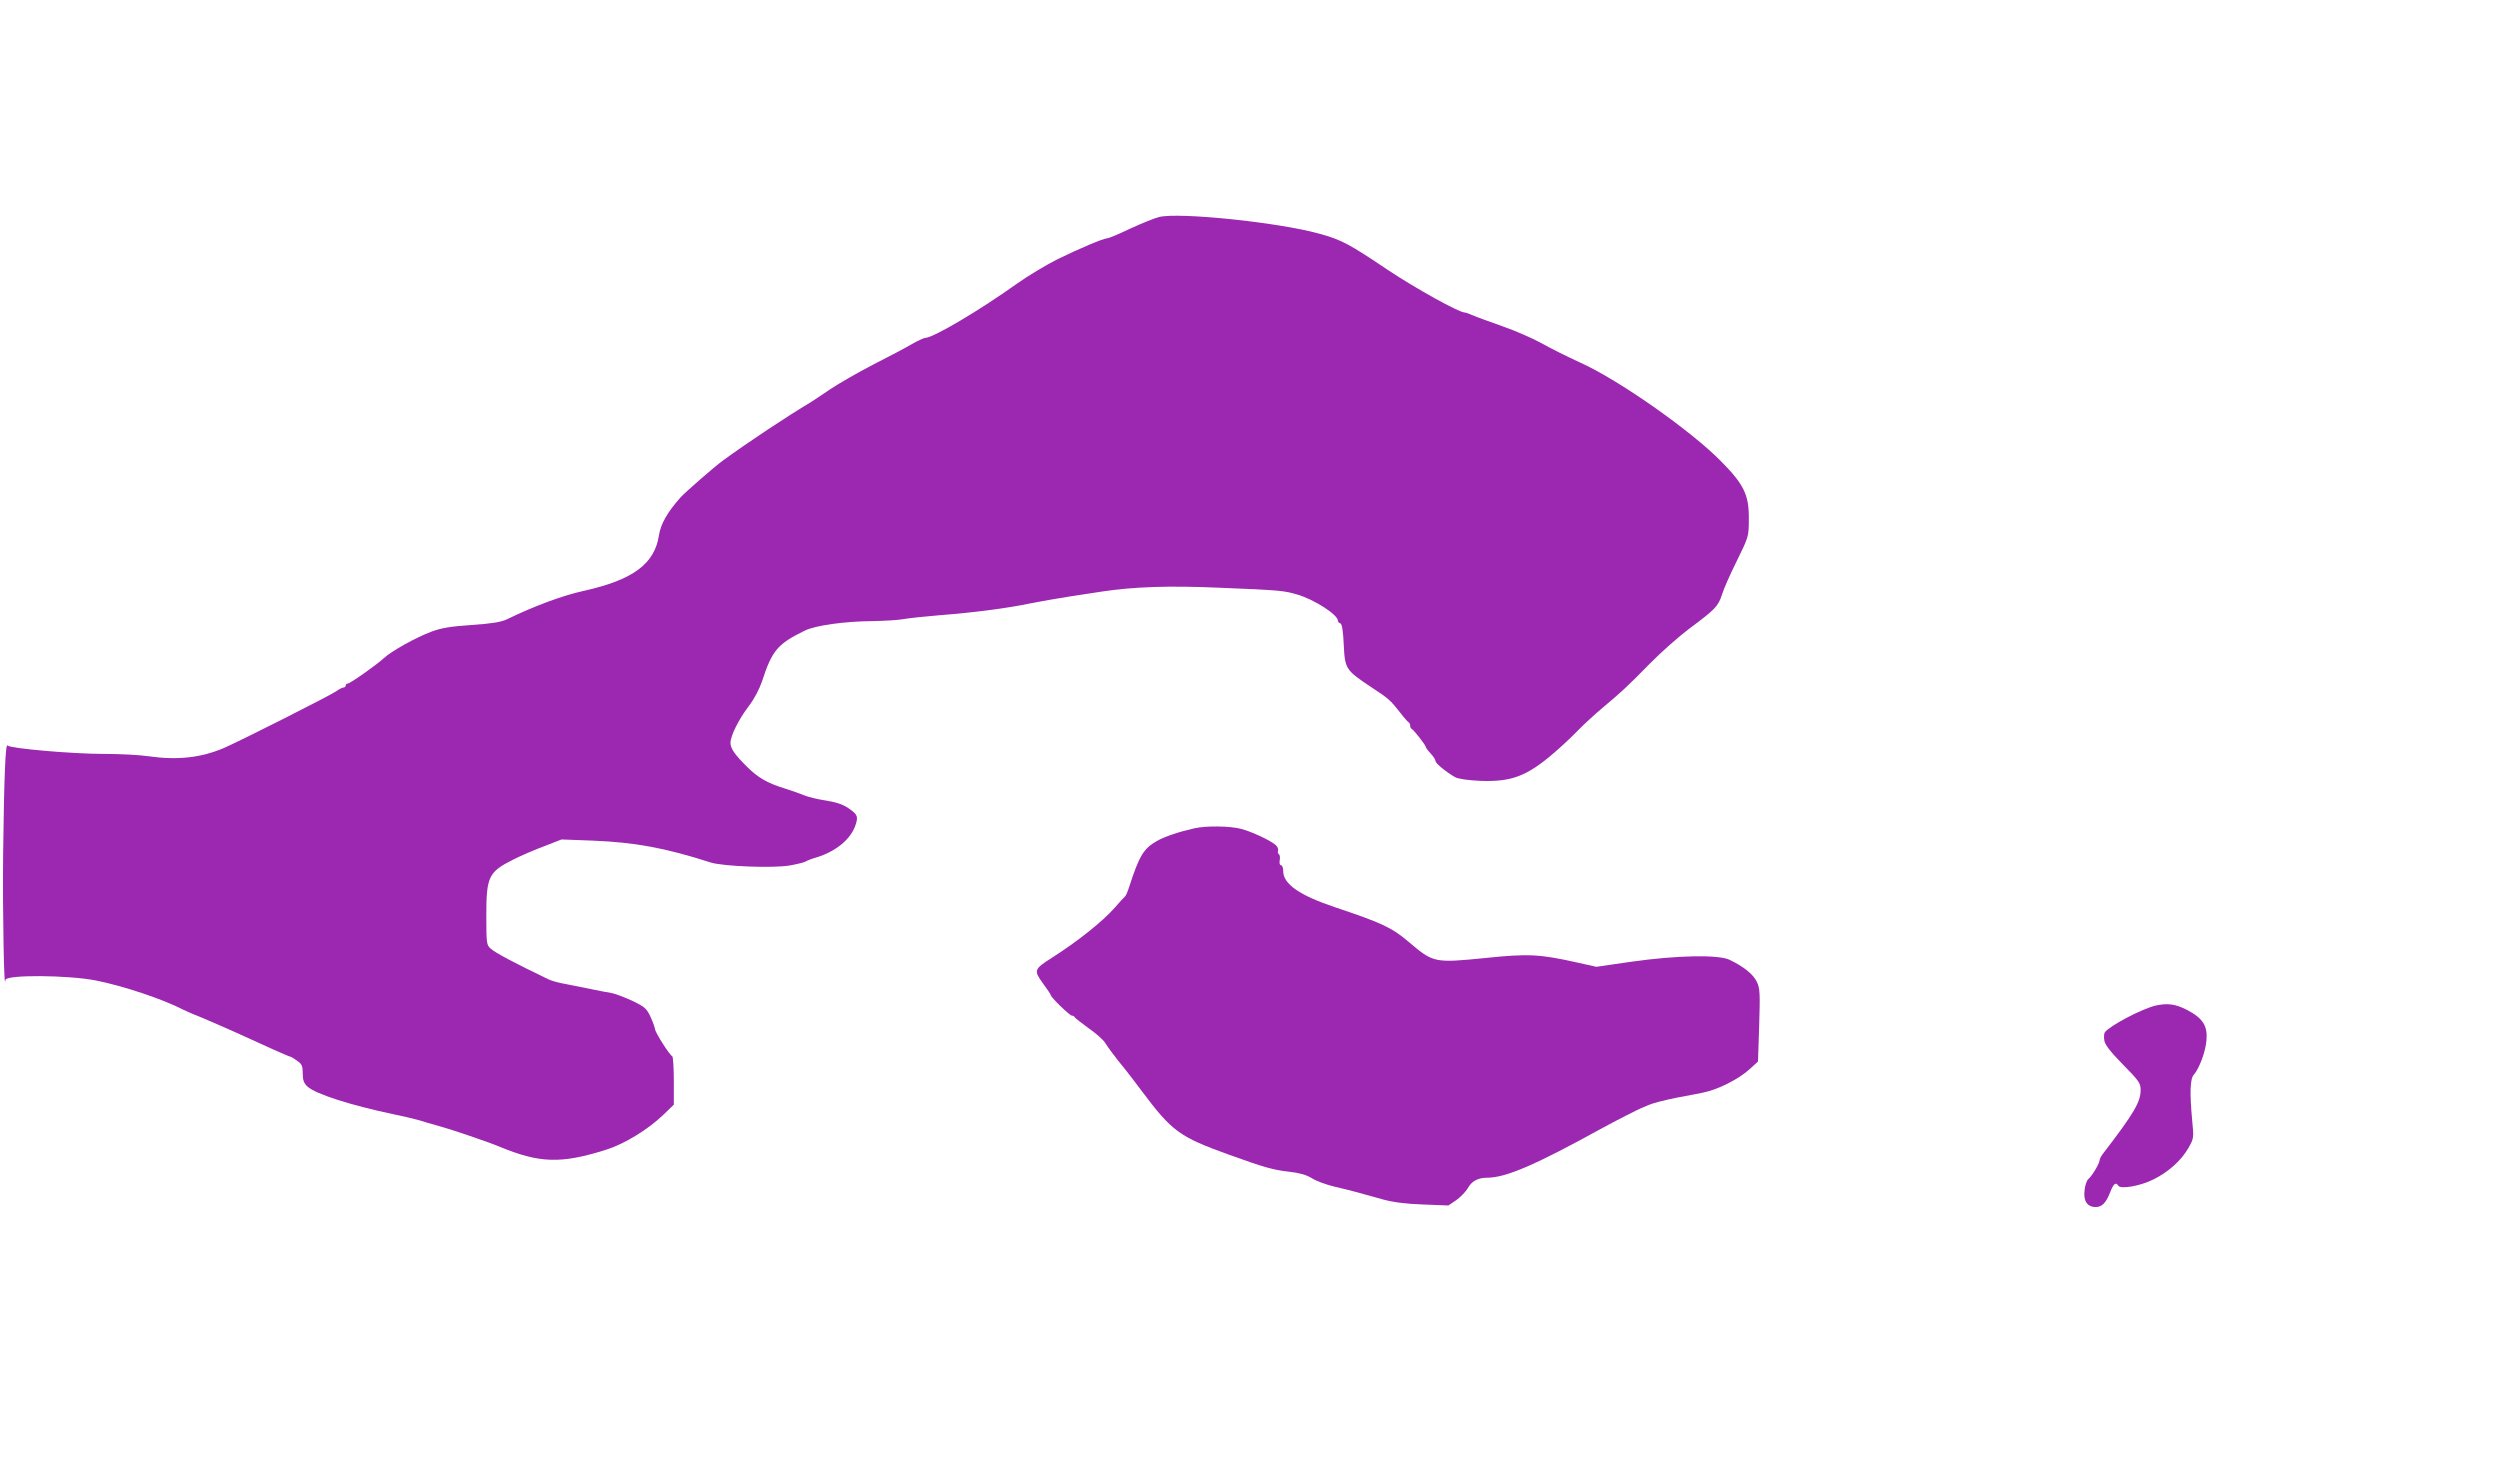
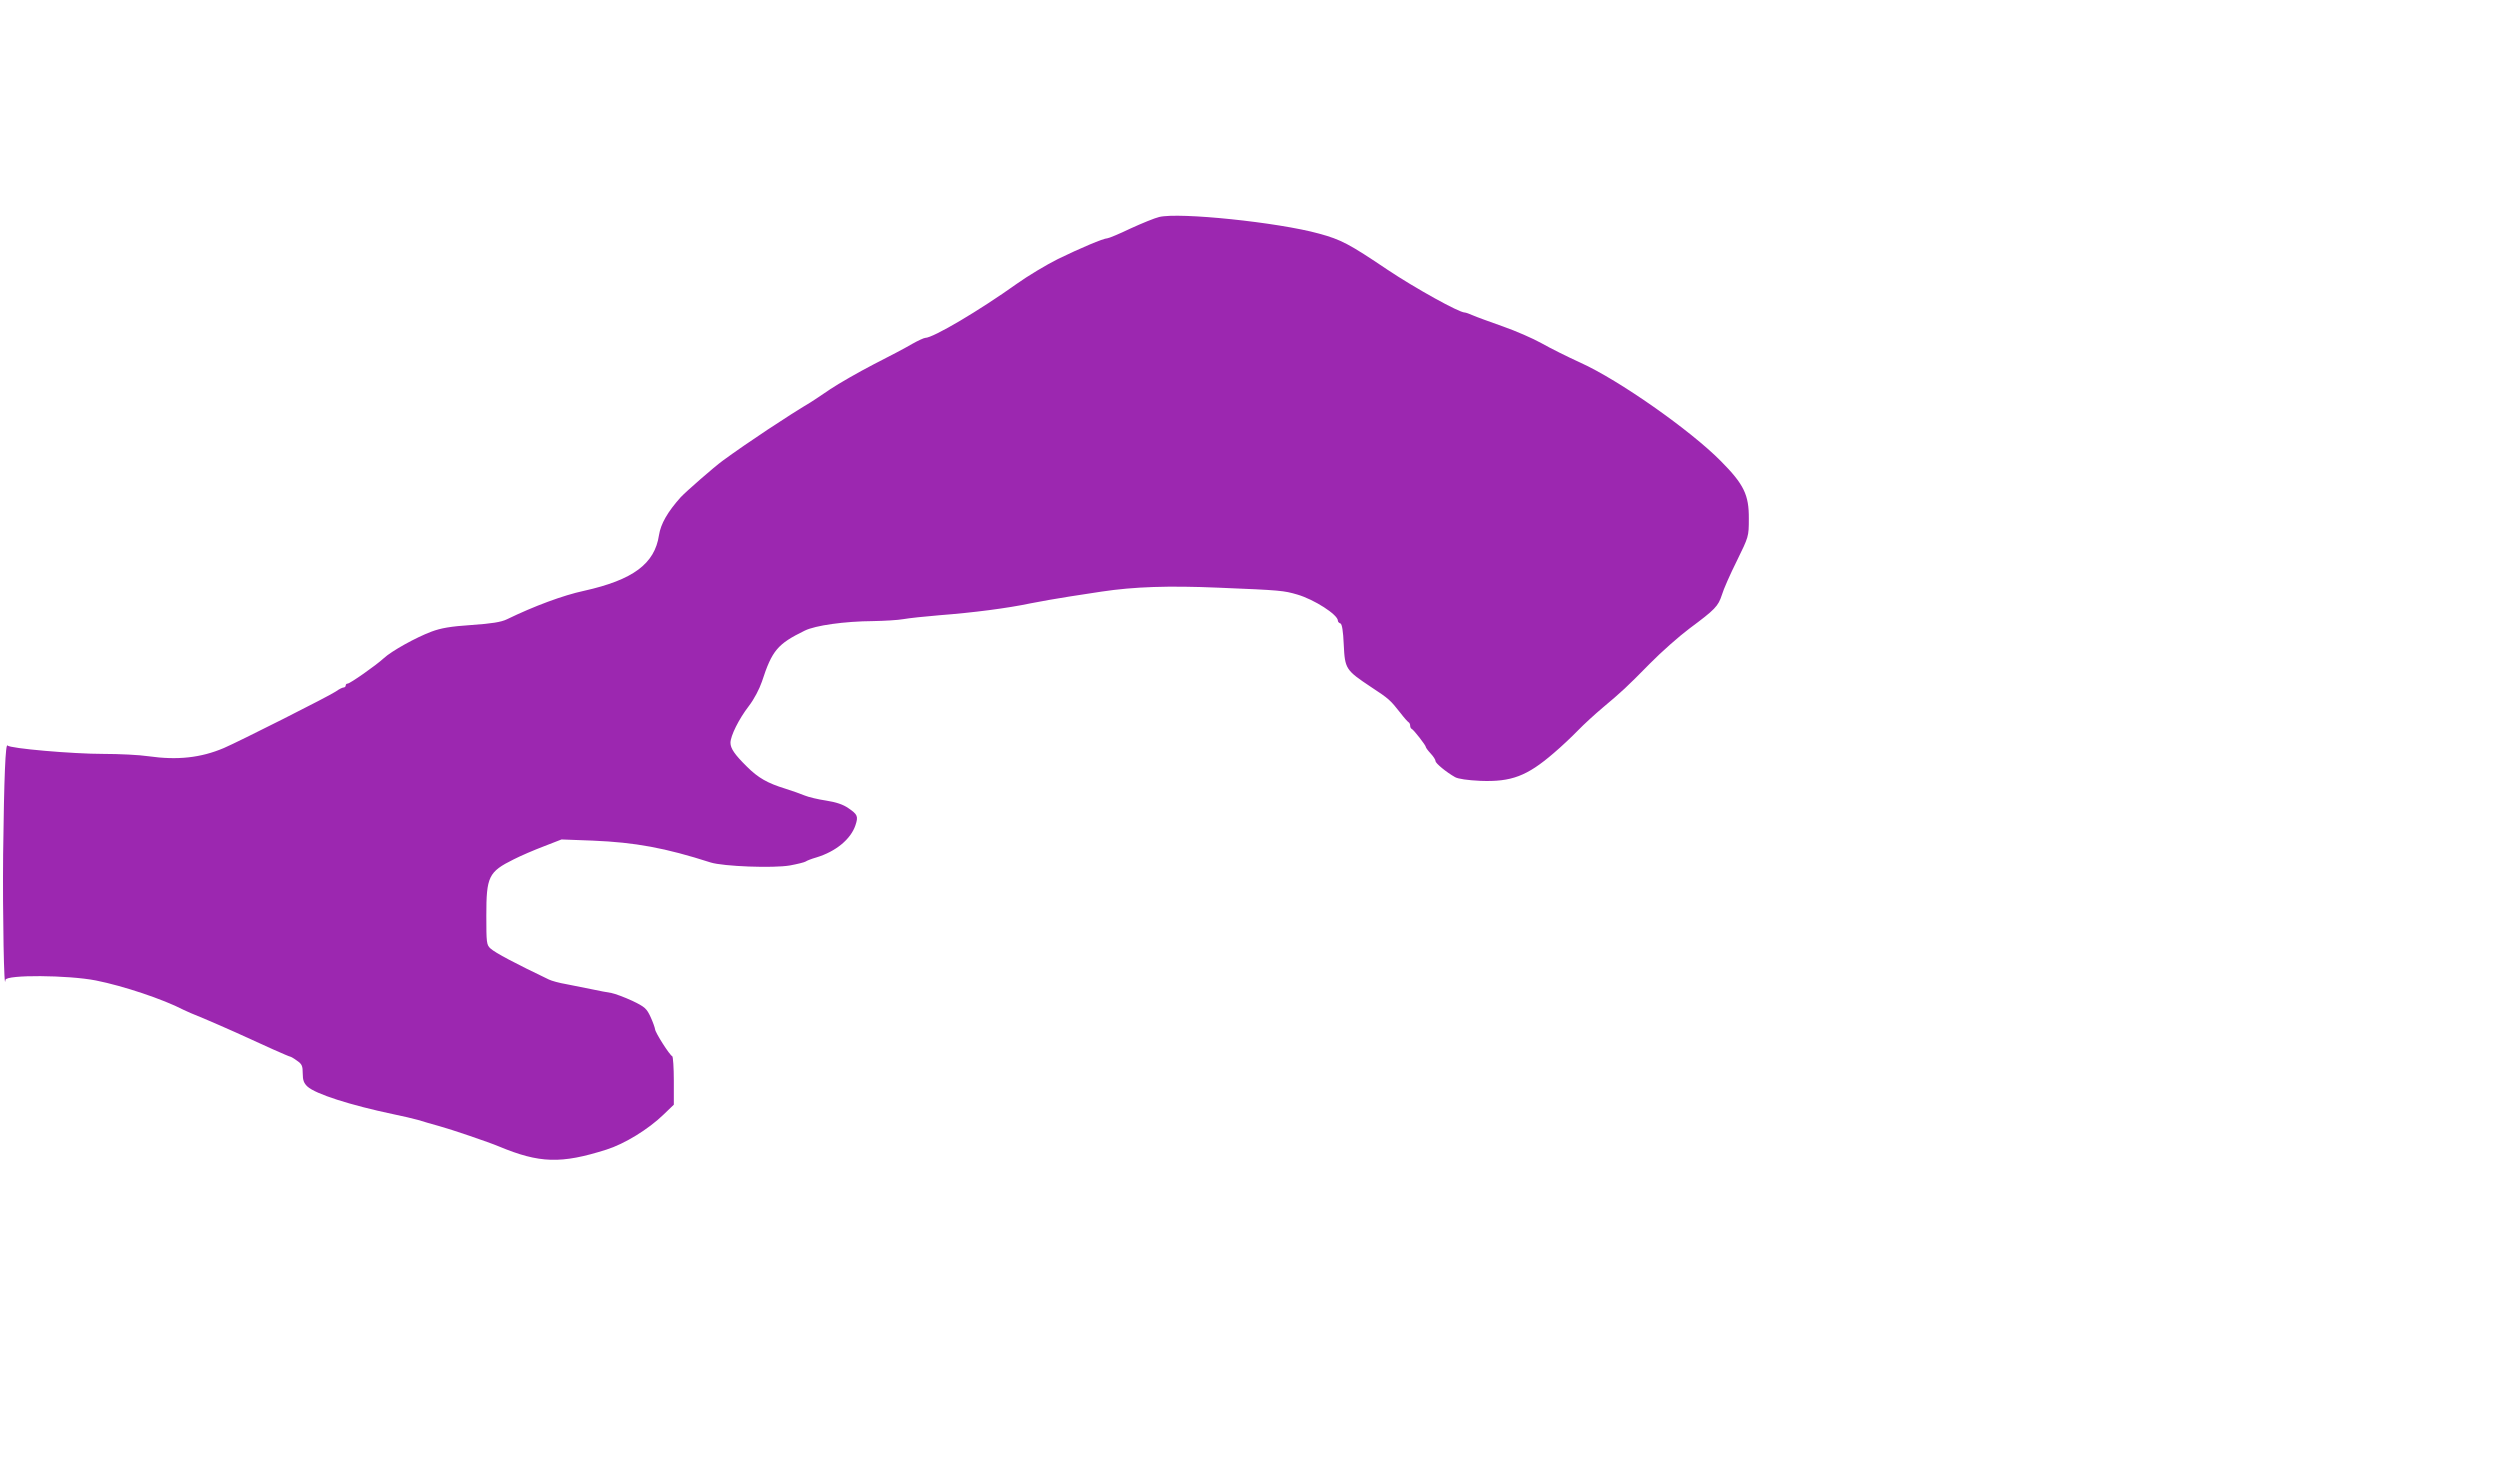
<svg xmlns="http://www.w3.org/2000/svg" version="1.0" width="1280pt" height="759pt" viewBox="0 0 1280 759" preserveAspectRatio="xMidYMid meet">
  <g transform="translate(0,759) scale(0.1,-0.1)" fill="#9c27b0" stroke="none">
    <path d="M5935 6479 c-22 -5 -88 -32 -147 -59 -58 -28 -112 -50 -118 -50 -20 0 -140 -51 -253 -106 -60 -30 -155 -87 -211 -127 -189 -135 -428 -277 -469 -277 -6 0 -37 -14 -67 -31 -30 -18 -119 -65 -198 -105 -79 -41 -178 -98 -220 -126 -42 -29 -88 -59 -102 -68 -116 -69 -323 -206 -450 -299 -44 -32 -188 -158 -215 -187 -67 -75 -102 -136 -111 -194 -22 -147 -133 -229 -384 -285 -107 -23 -255 -78 -395 -146 -29 -14 -78 -22 -181 -29 -107 -7 -157 -16 -205 -34 -80 -30 -204 -99 -244 -136 -40 -37 -173 -130 -185 -130 -6 0 -10 -4 -10 -10 0 -5 -5 -10 -11 -10 -6 0 -24 -9 -39 -20 -31 -22 -495 -256 -574 -290 -118 -50 -237 -63 -386 -42 -46 7 -150 12 -230 12 -159 0 -481 28 -491 43 -11 16 -18 -158 -23 -558 -3 -307 5 -720 12 -642 3 27 320 25 463 -3 141 -28 344 -96 448 -150 9 -5 55 -25 103 -44 48 -20 122 -53 165 -72 143 -66 273 -124 279 -124 3 0 19 -9 35 -21 25 -17 29 -27 29 -65 0 -35 6 -50 24 -67 41 -38 218 -95 441 -142 44 -9 100 -22 125 -29 25 -8 74 -22 110 -32 59 -16 256 -83 305 -104 207 -86 317 -90 550 -16 92 29 215 104 293 180 l52 50 0 122 c0 67 -4 124 -8 126 -13 5 -87 121 -88 138 -1 8 -11 37 -23 63 -20 43 -29 52 -94 83 -39 18 -87 36 -107 40 -19 3 -64 11 -100 19 -36 7 -94 19 -130 26 -36 6 -76 17 -90 24 -171 82 -274 136 -299 159 -20 18 -21 30 -21 168 0 200 11 224 140 288 35 18 105 48 155 67 l90 35 160 -6 c218 -9 370 -37 604 -112 64 -20 321 -30 406 -15 38 7 74 16 80 20 5 4 30 14 55 21 99 30 176 93 200 165 15 45 11 55 -36 87 -27 19 -63 31 -114 39 -41 6 -91 18 -110 26 -19 8 -64 24 -99 35 -91 28 -139 55 -197 113 -62 61 -84 93 -84 122 0 35 43 122 94 188 27 35 54 87 67 125 52 160 80 193 219 261 54 27 205 48 350 49 58 1 128 5 155 10 28 5 111 14 185 20 171 13 349 36 467 61 51 10 141 26 200 35 59 9 133 20 163 25 167 25 341 31 600 20 320 -13 333 -15 402 -35 86 -25 208 -103 208 -134 0 -6 6 -12 13 -14 8 -3 14 -38 17 -109 6 -124 10 -130 139 -216 93 -61 99 -67 151 -133 19 -25 38 -46 42 -48 4 -2 8 -10 8 -17 0 -7 3 -15 8 -17 10 -4 72 -84 72 -92 0 -4 11 -19 25 -34 14 -15 25 -32 25 -39 0 -11 54 -56 100 -82 16 -9 65 -16 130 -19 158 -6 238 24 375 142 39 33 95 86 125 117 30 31 87 83 125 115 99 83 123 105 243 227 59 60 150 140 202 179 132 98 147 114 166 172 8 28 43 107 77 175 60 123 61 123 61 215 1 122 -25 176 -143 295 -156 158 -522 415 -719 504 -66 30 -156 75 -200 100 -43 24 -132 63 -198 86 -65 23 -134 48 -152 56 -18 8 -37 15 -43 15 -29 0 -251 123 -395 219 -196 132 -237 154 -351 185 -210 58 -716 110 -818 85z" />
-     <path d="M6115 3349 c-80 -18 -151 -42 -192 -65 -68 -39 -90 -75 -143 -239 -7 -22 -16 -42 -20 -45 -4 -3 -28 -29 -53 -58 -64 -72 -187 -170 -323 -257 -90 -57 -92 -64 -44 -130 22 -30 40 -57 40 -60 0 -11 97 -105 108 -105 6 0 12 -3 14 -8 2 -4 34 -29 71 -56 38 -26 76 -60 85 -75 17 -27 52 -74 102 -135 14 -17 52 -67 85 -111 157 -209 192 -235 450 -328 181 -65 224 -77 304 -86 54 -6 89 -16 117 -33 21 -14 73 -33 114 -43 85 -20 142 -35 250 -66 51 -14 116 -23 206 -26 l130 -5 41 28 c22 16 48 43 58 60 19 36 52 54 98 54 98 0 249 66 592 255 58 32 188 98 195 100 3 1 21 9 40 17 19 9 85 26 145 38 61 11 121 23 135 26 73 14 181 68 237 119 l44 40 6 185 c5 165 4 190 -12 223 -18 39 -69 79 -140 113 -58 27 -269 23 -502 -10 l-180 -26 -94 21 c-196 44 -254 47 -474 24 -261 -26 -266 -25 -392 82 -87 74 -136 97 -378 178 -182 61 -265 119 -265 185 0 17 -5 30 -11 30 -7 0 -9 10 -7 25 3 14 1 28 -4 31 -5 3 -7 12 -4 19 2 7 -3 20 -12 28 -27 24 -123 69 -177 83 -56 15 -179 17 -240 3z" />
-     <path d="M11035 2441 c-72 -18 -230 -101 -258 -136 -4 -5 -6 -24 -3 -41 3 -23 29 -56 95 -124 83 -84 91 -96 91 -131 0 -61 -34 -119 -189 -321 -12 -14 -21 -32 -21 -38 0 -16 -39 -82 -58 -97 -8 -7 -17 -33 -19 -58 -7 -54 14 -85 57 -85 32 0 53 21 75 78 17 43 28 51 41 31 12 -19 114 -1 181 33 76 38 142 97 178 161 27 47 28 51 19 140 -13 139 -11 213 8 234 28 32 60 117 65 175 7 75 -18 115 -101 158 -59 30 -100 35 -161 21z" />
  </g>
</svg>